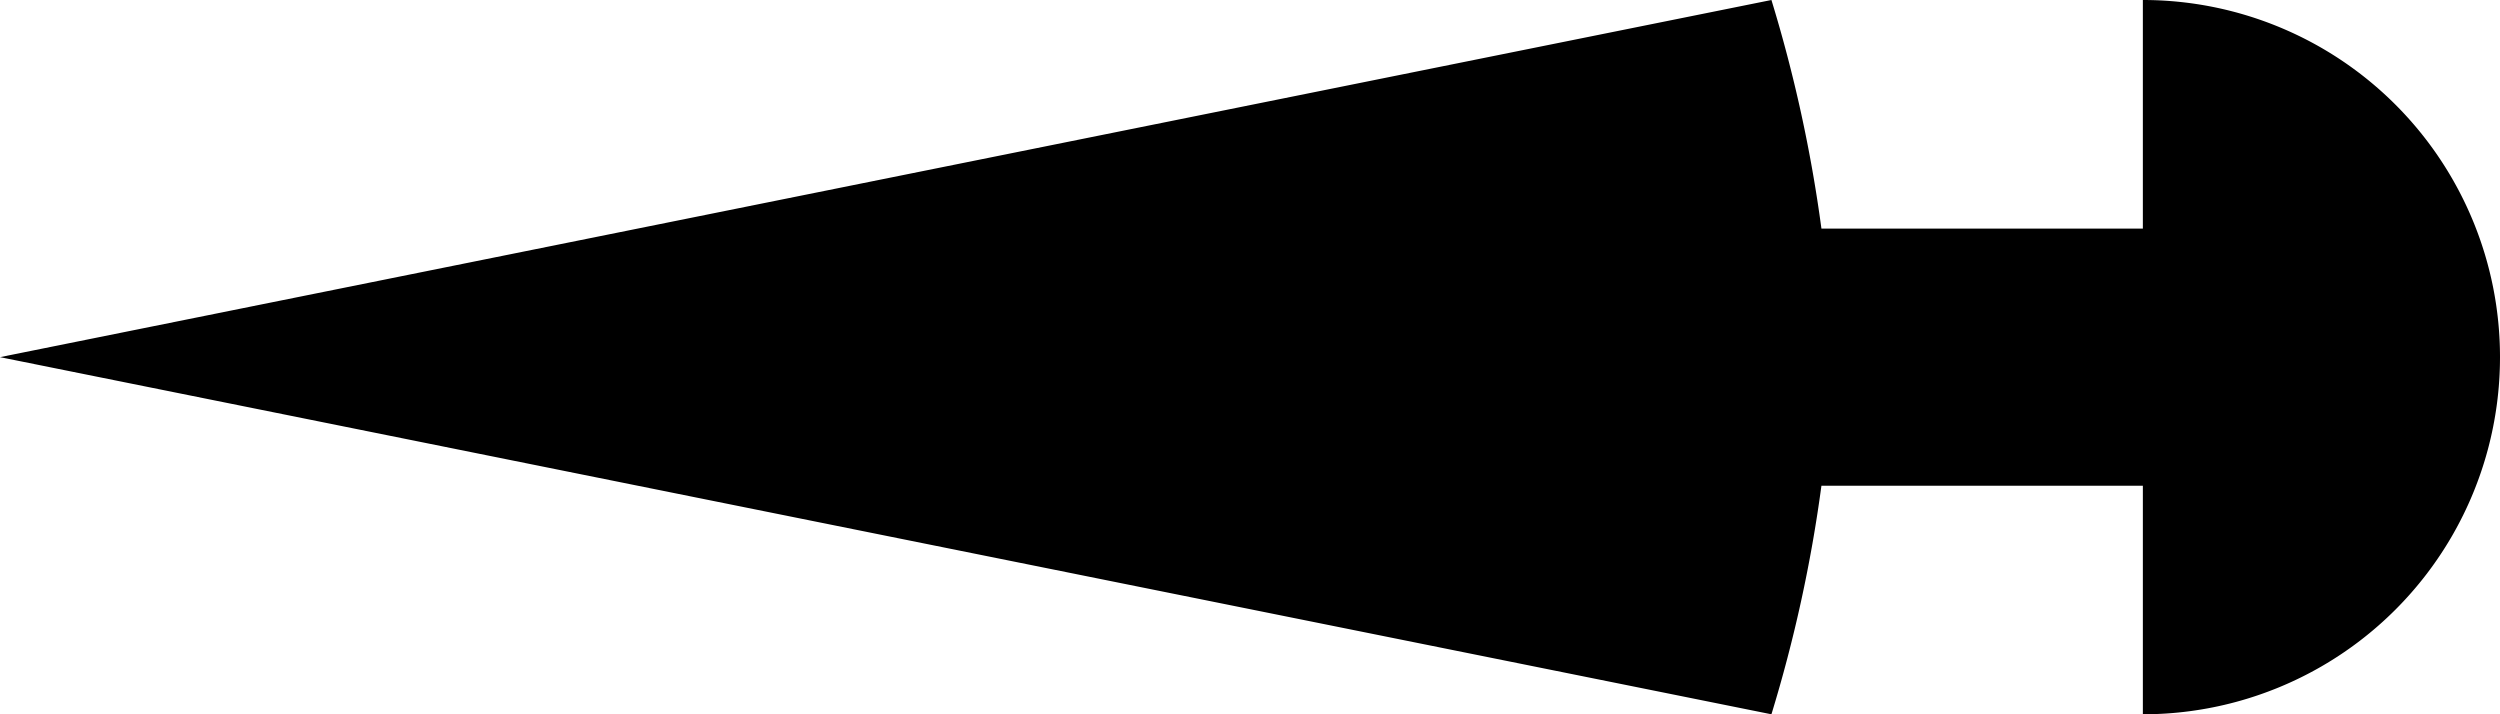
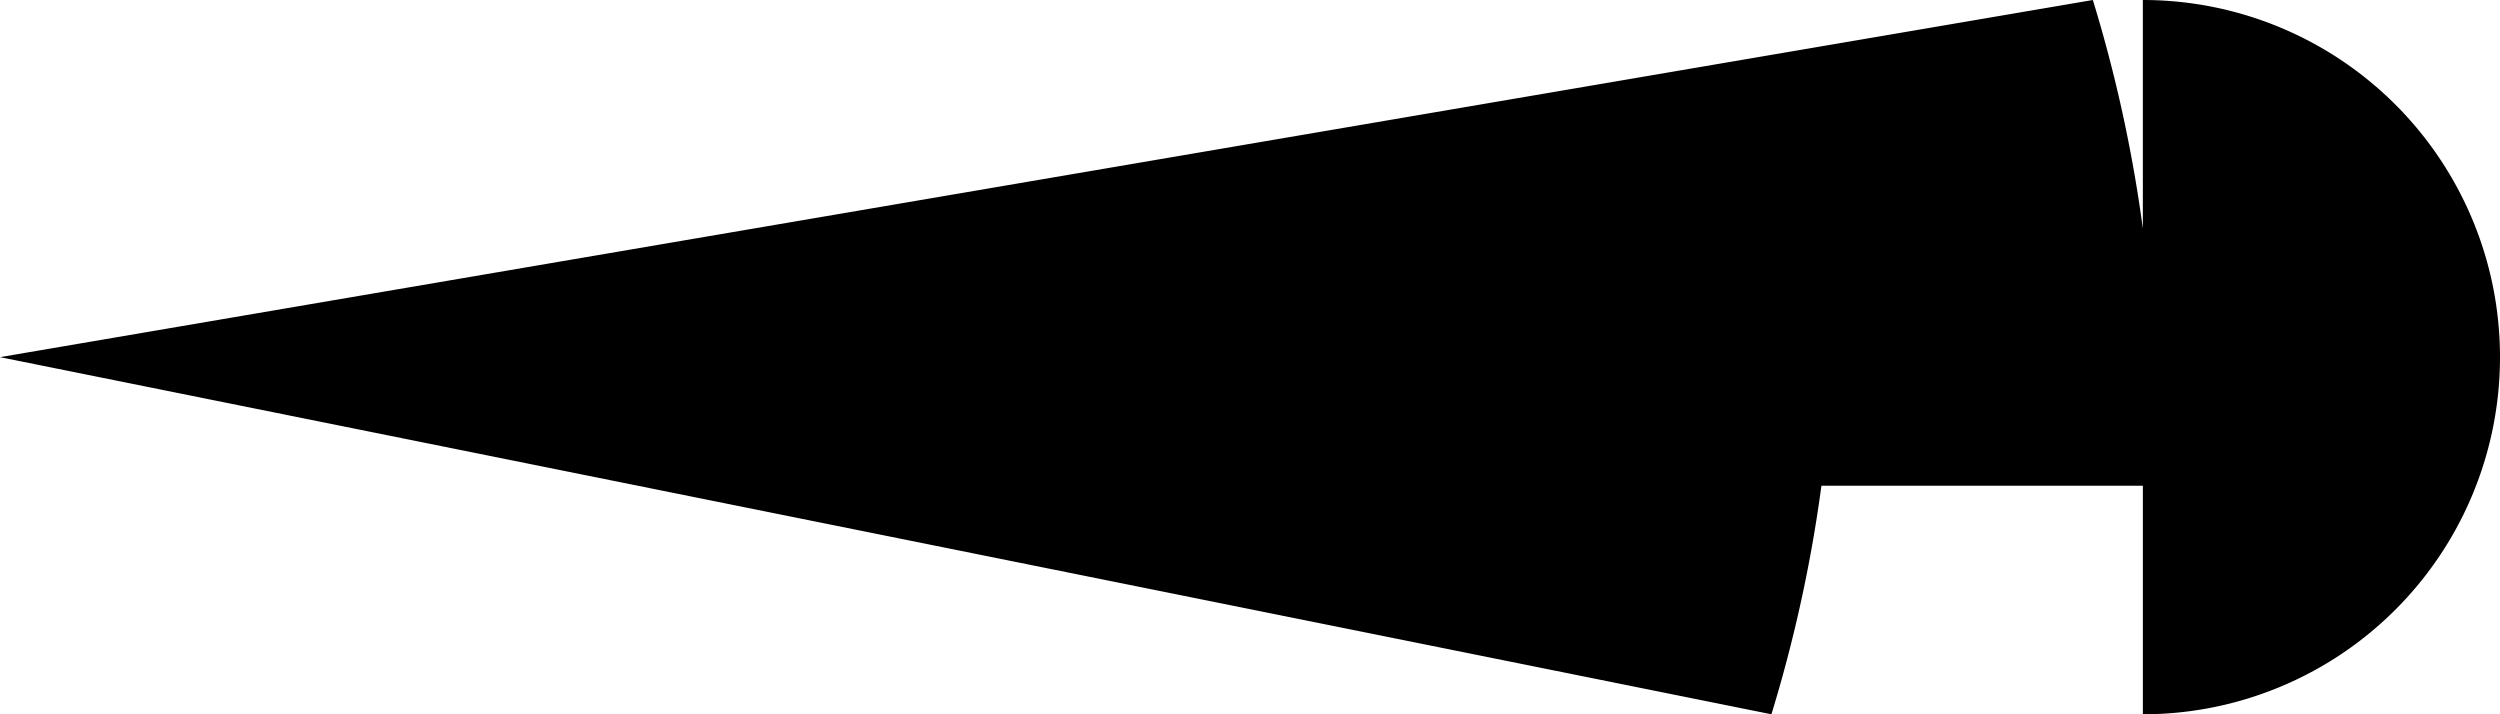
<svg xmlns="http://www.w3.org/2000/svg" version="1.1" viewBox="0 0 350 100">
-   <path d="m0 50 248 50a200 200 0 0 0 7-32h45v32a50 50 0 0 0 50-50 50 50 0 0 0-50-50v32h-45a200 200 0 0 0-7-32z" />
+   <path d="m0 50 248 50a200 200 0 0 0 7-32h45v32a50 50 0 0 0 50-50 50 50 0 0 0-50-50v32a200 200 0 0 0-7-32z" />
</svg>